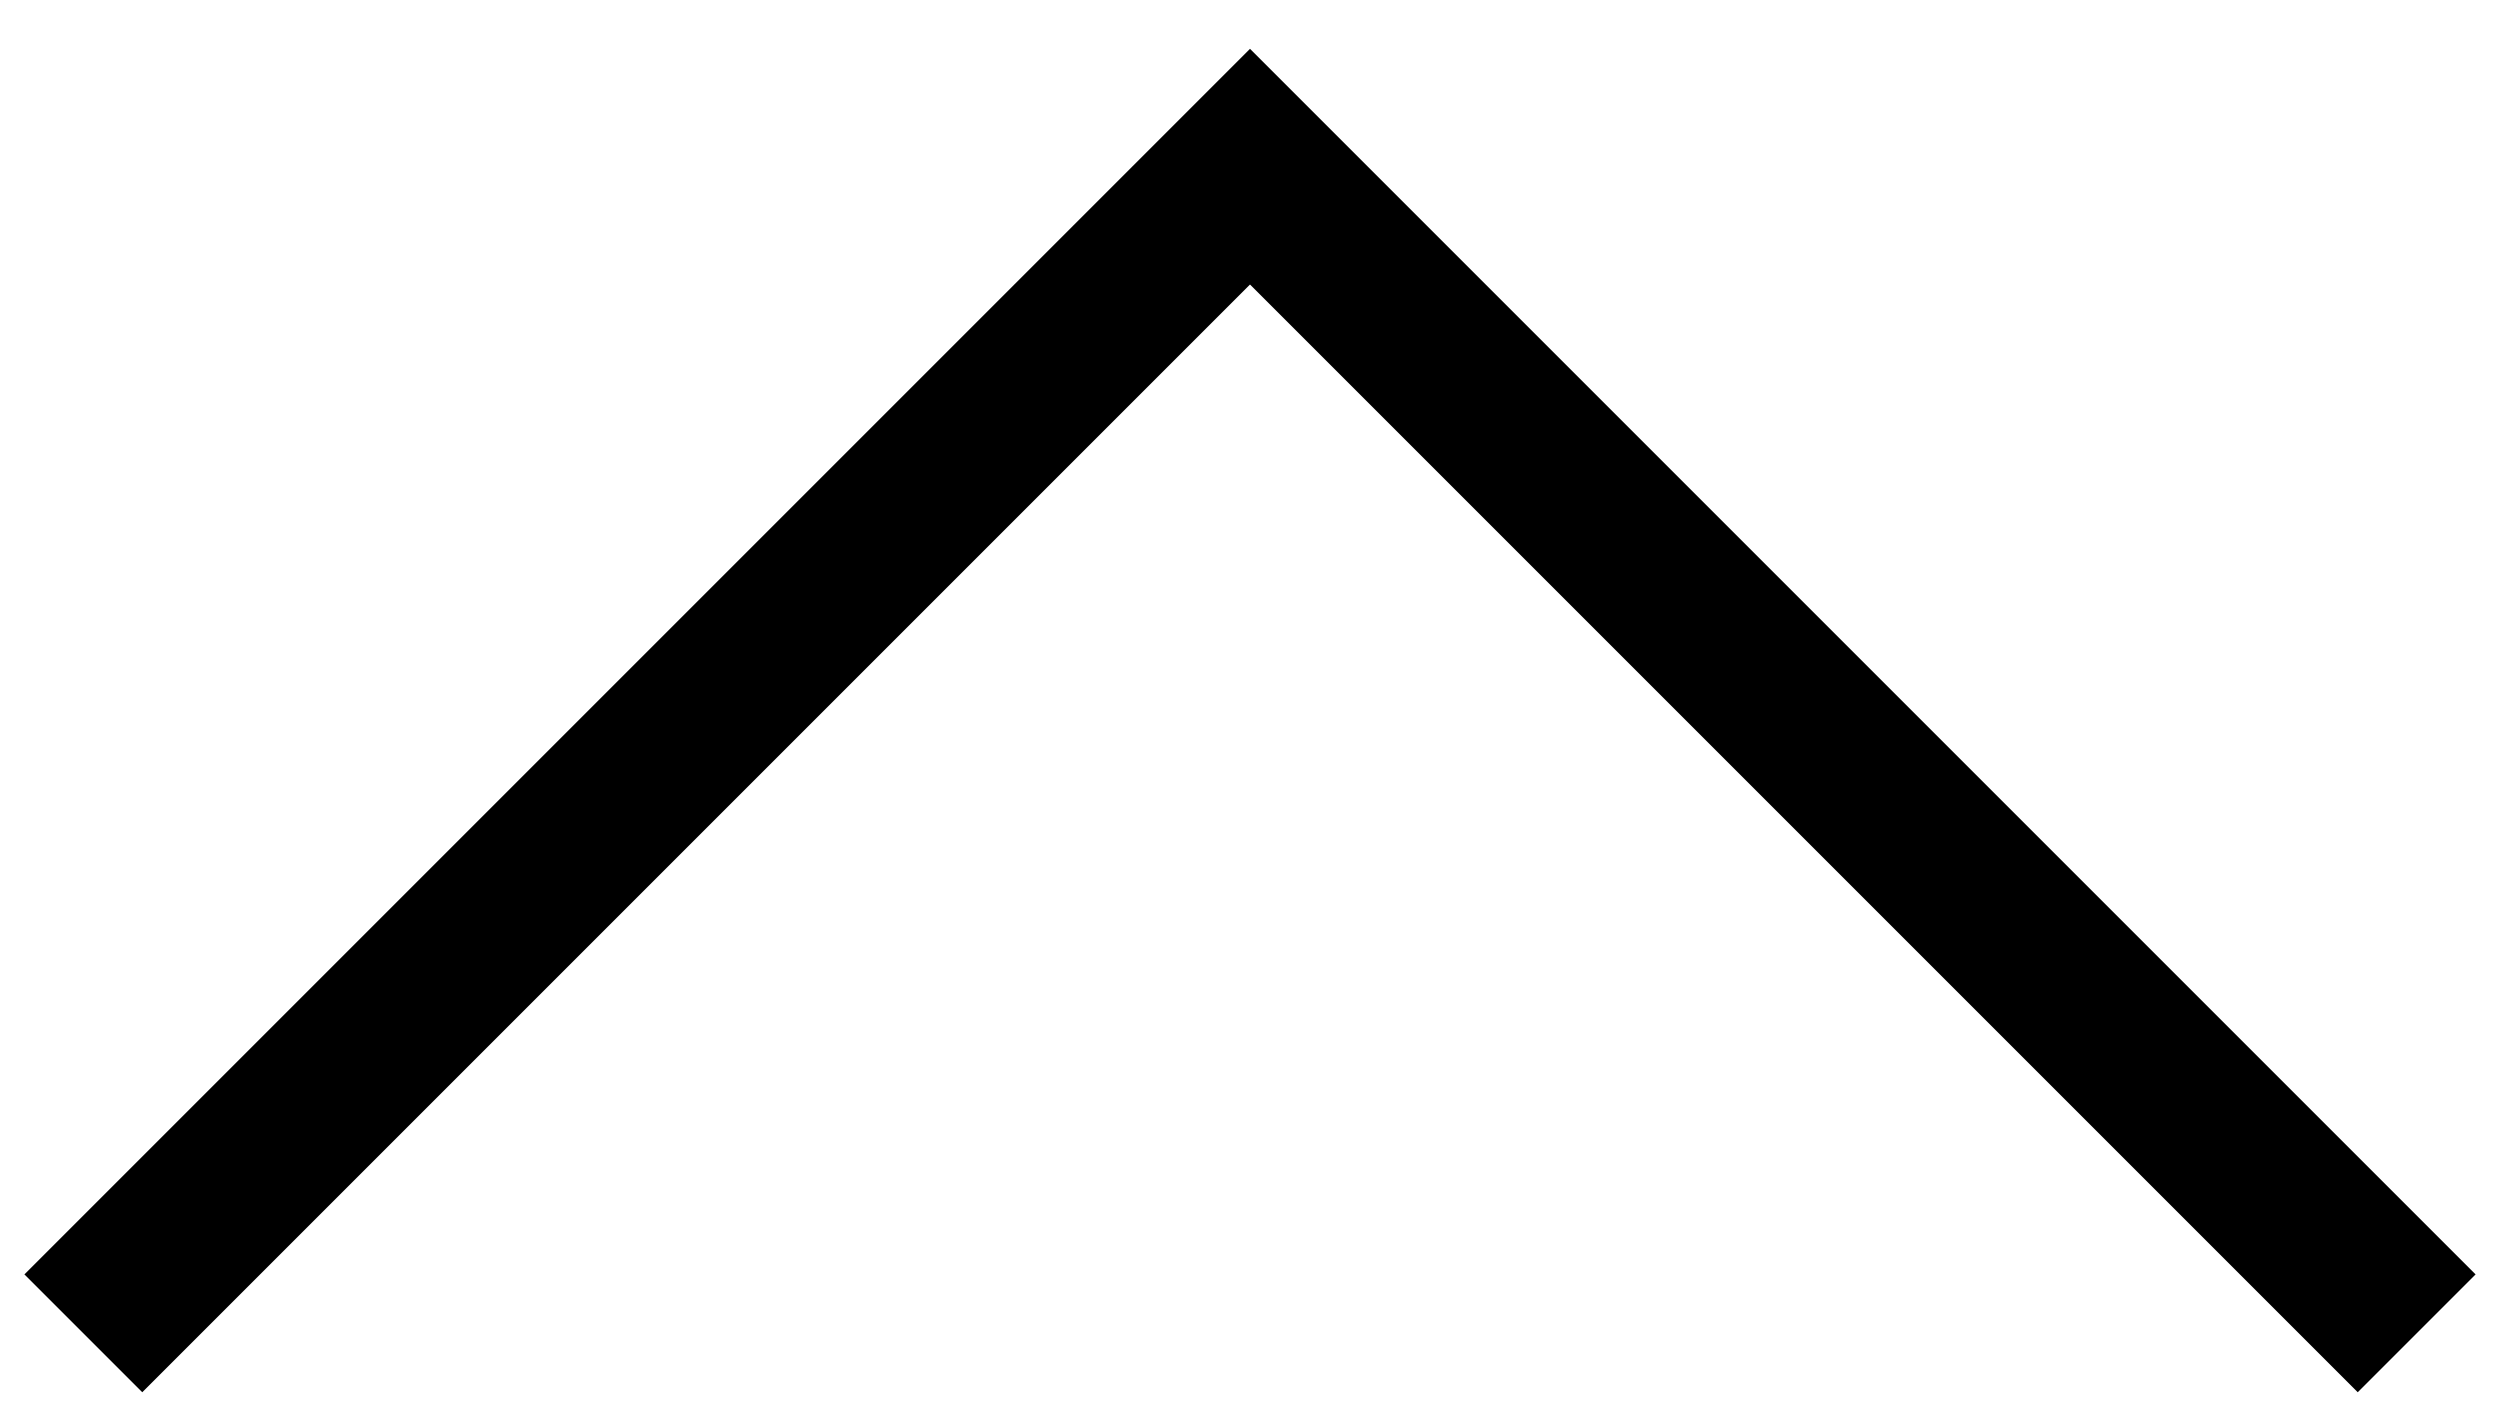
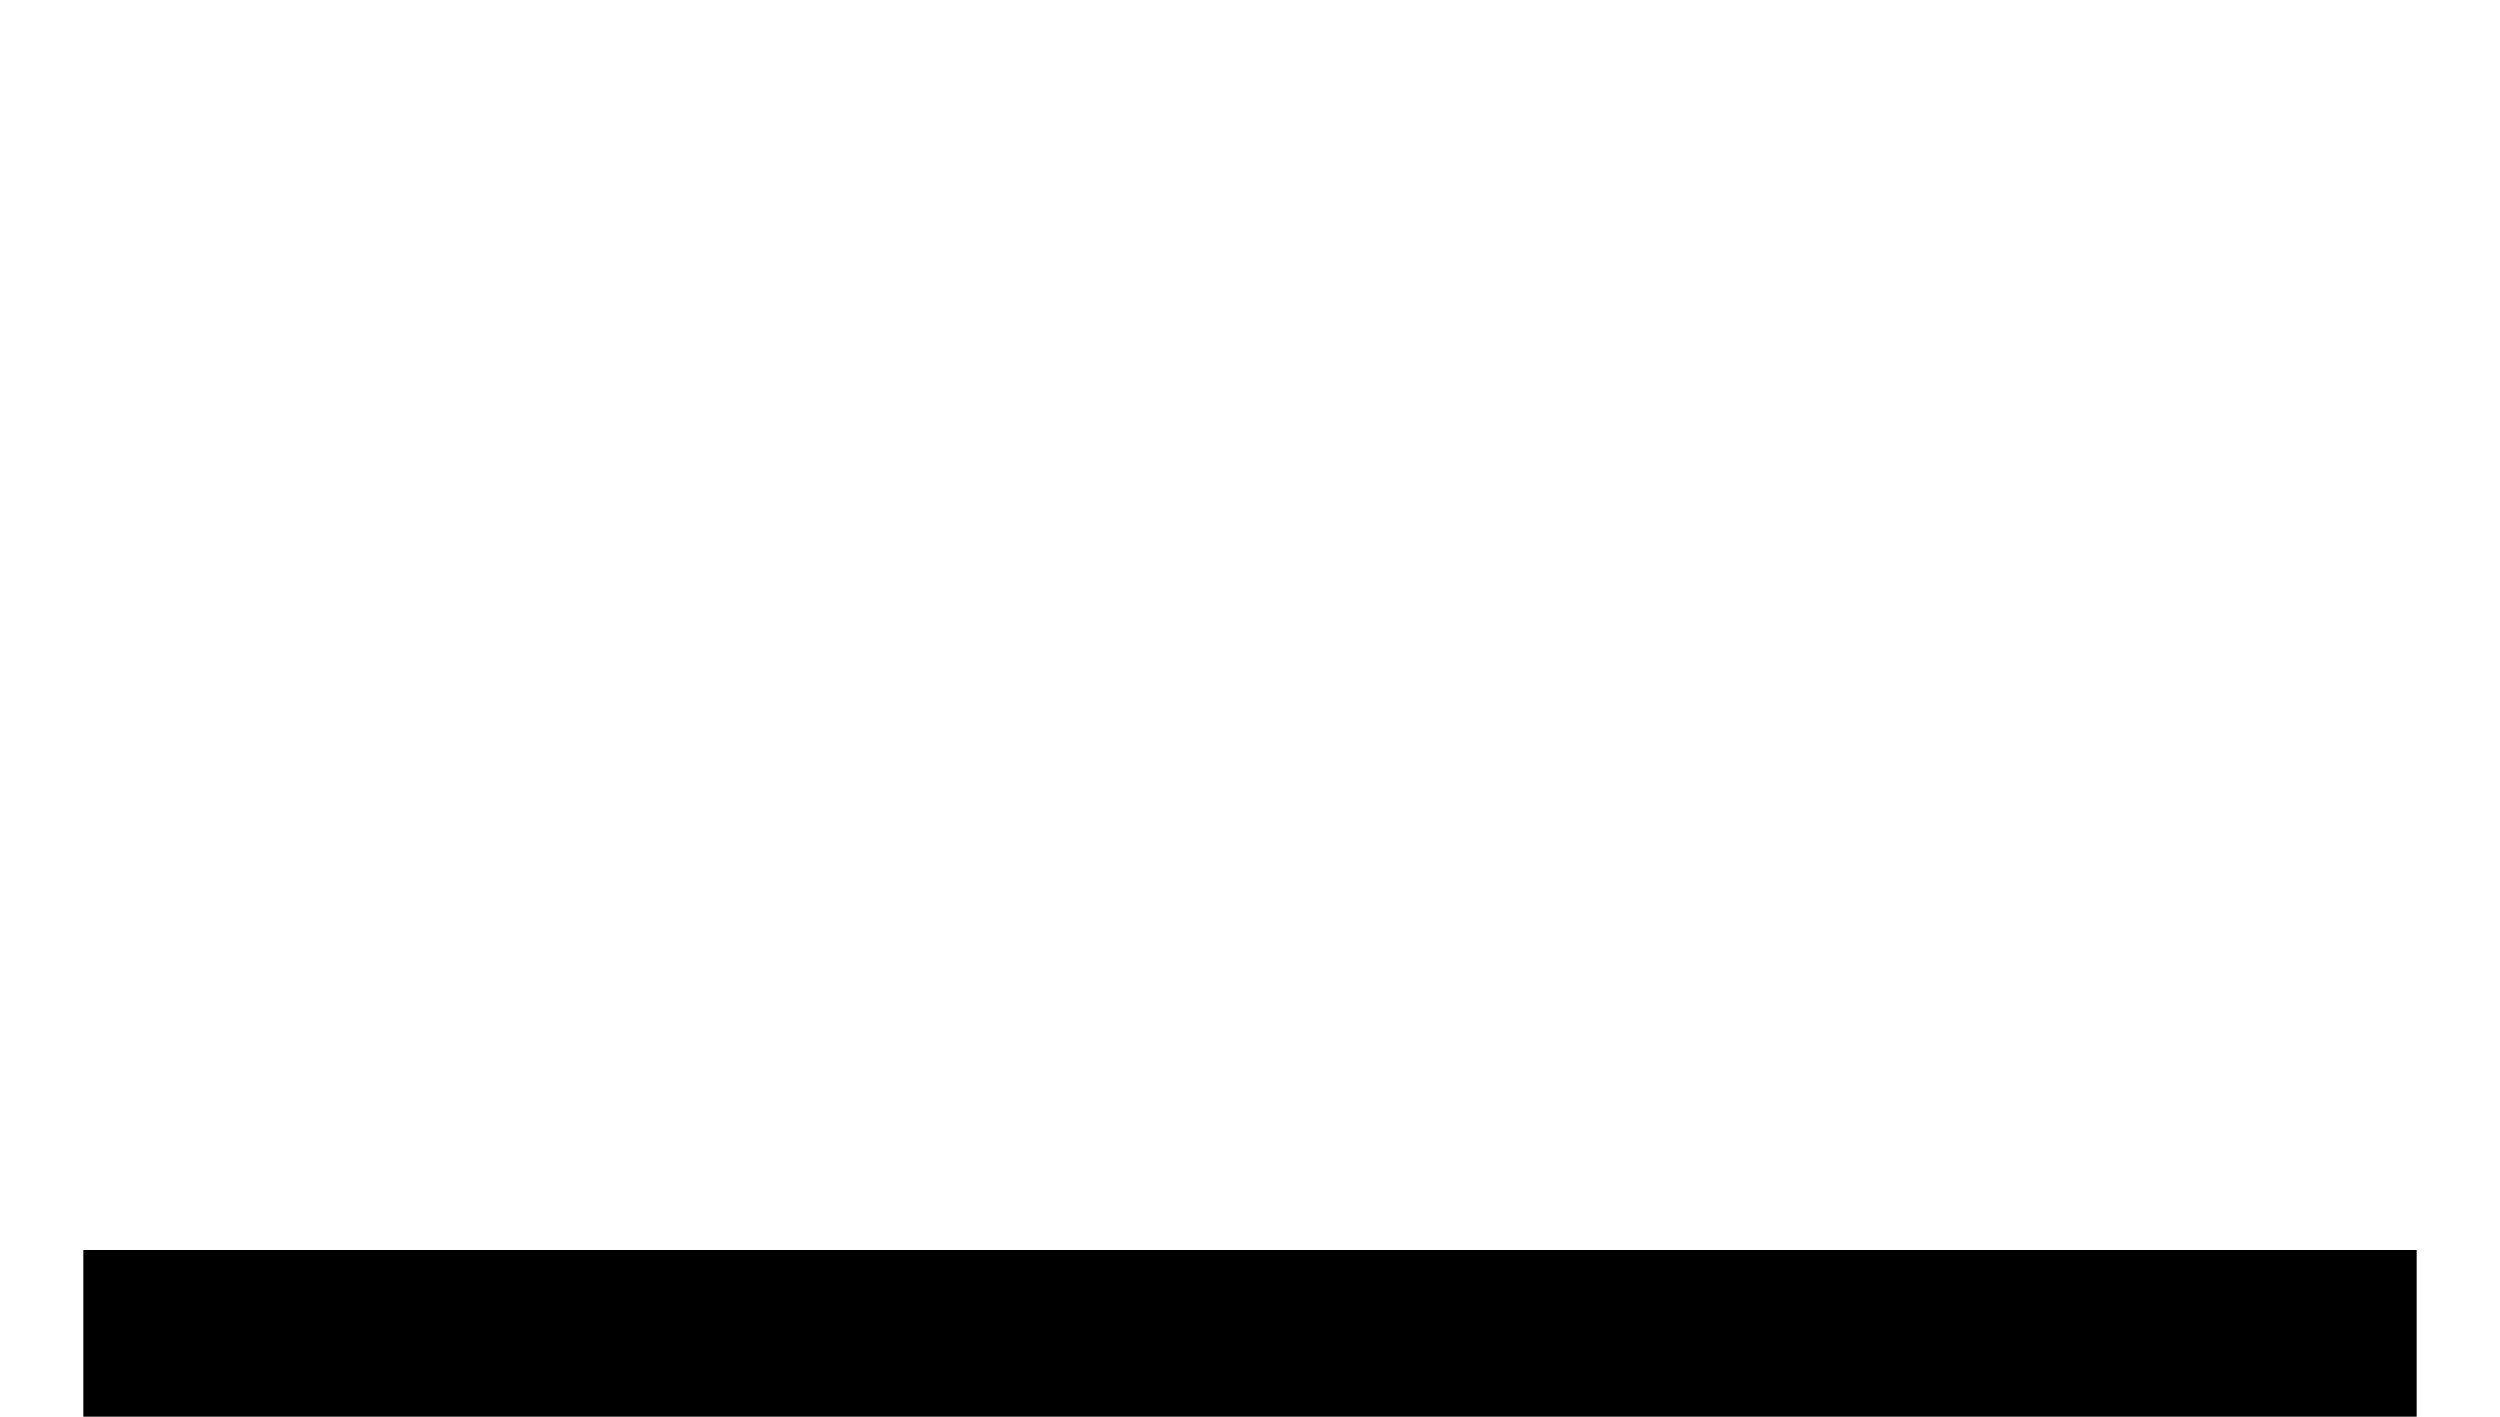
<svg xmlns="http://www.w3.org/2000/svg" width="30" height="17" viewBox="0 0 30 17" fill="none">
-   <path d="M29 16L15 2L1 16" stroke="black" stroke-width="2" />
+   <path d="M29 16L1 16" stroke="black" stroke-width="2" />
</svg>